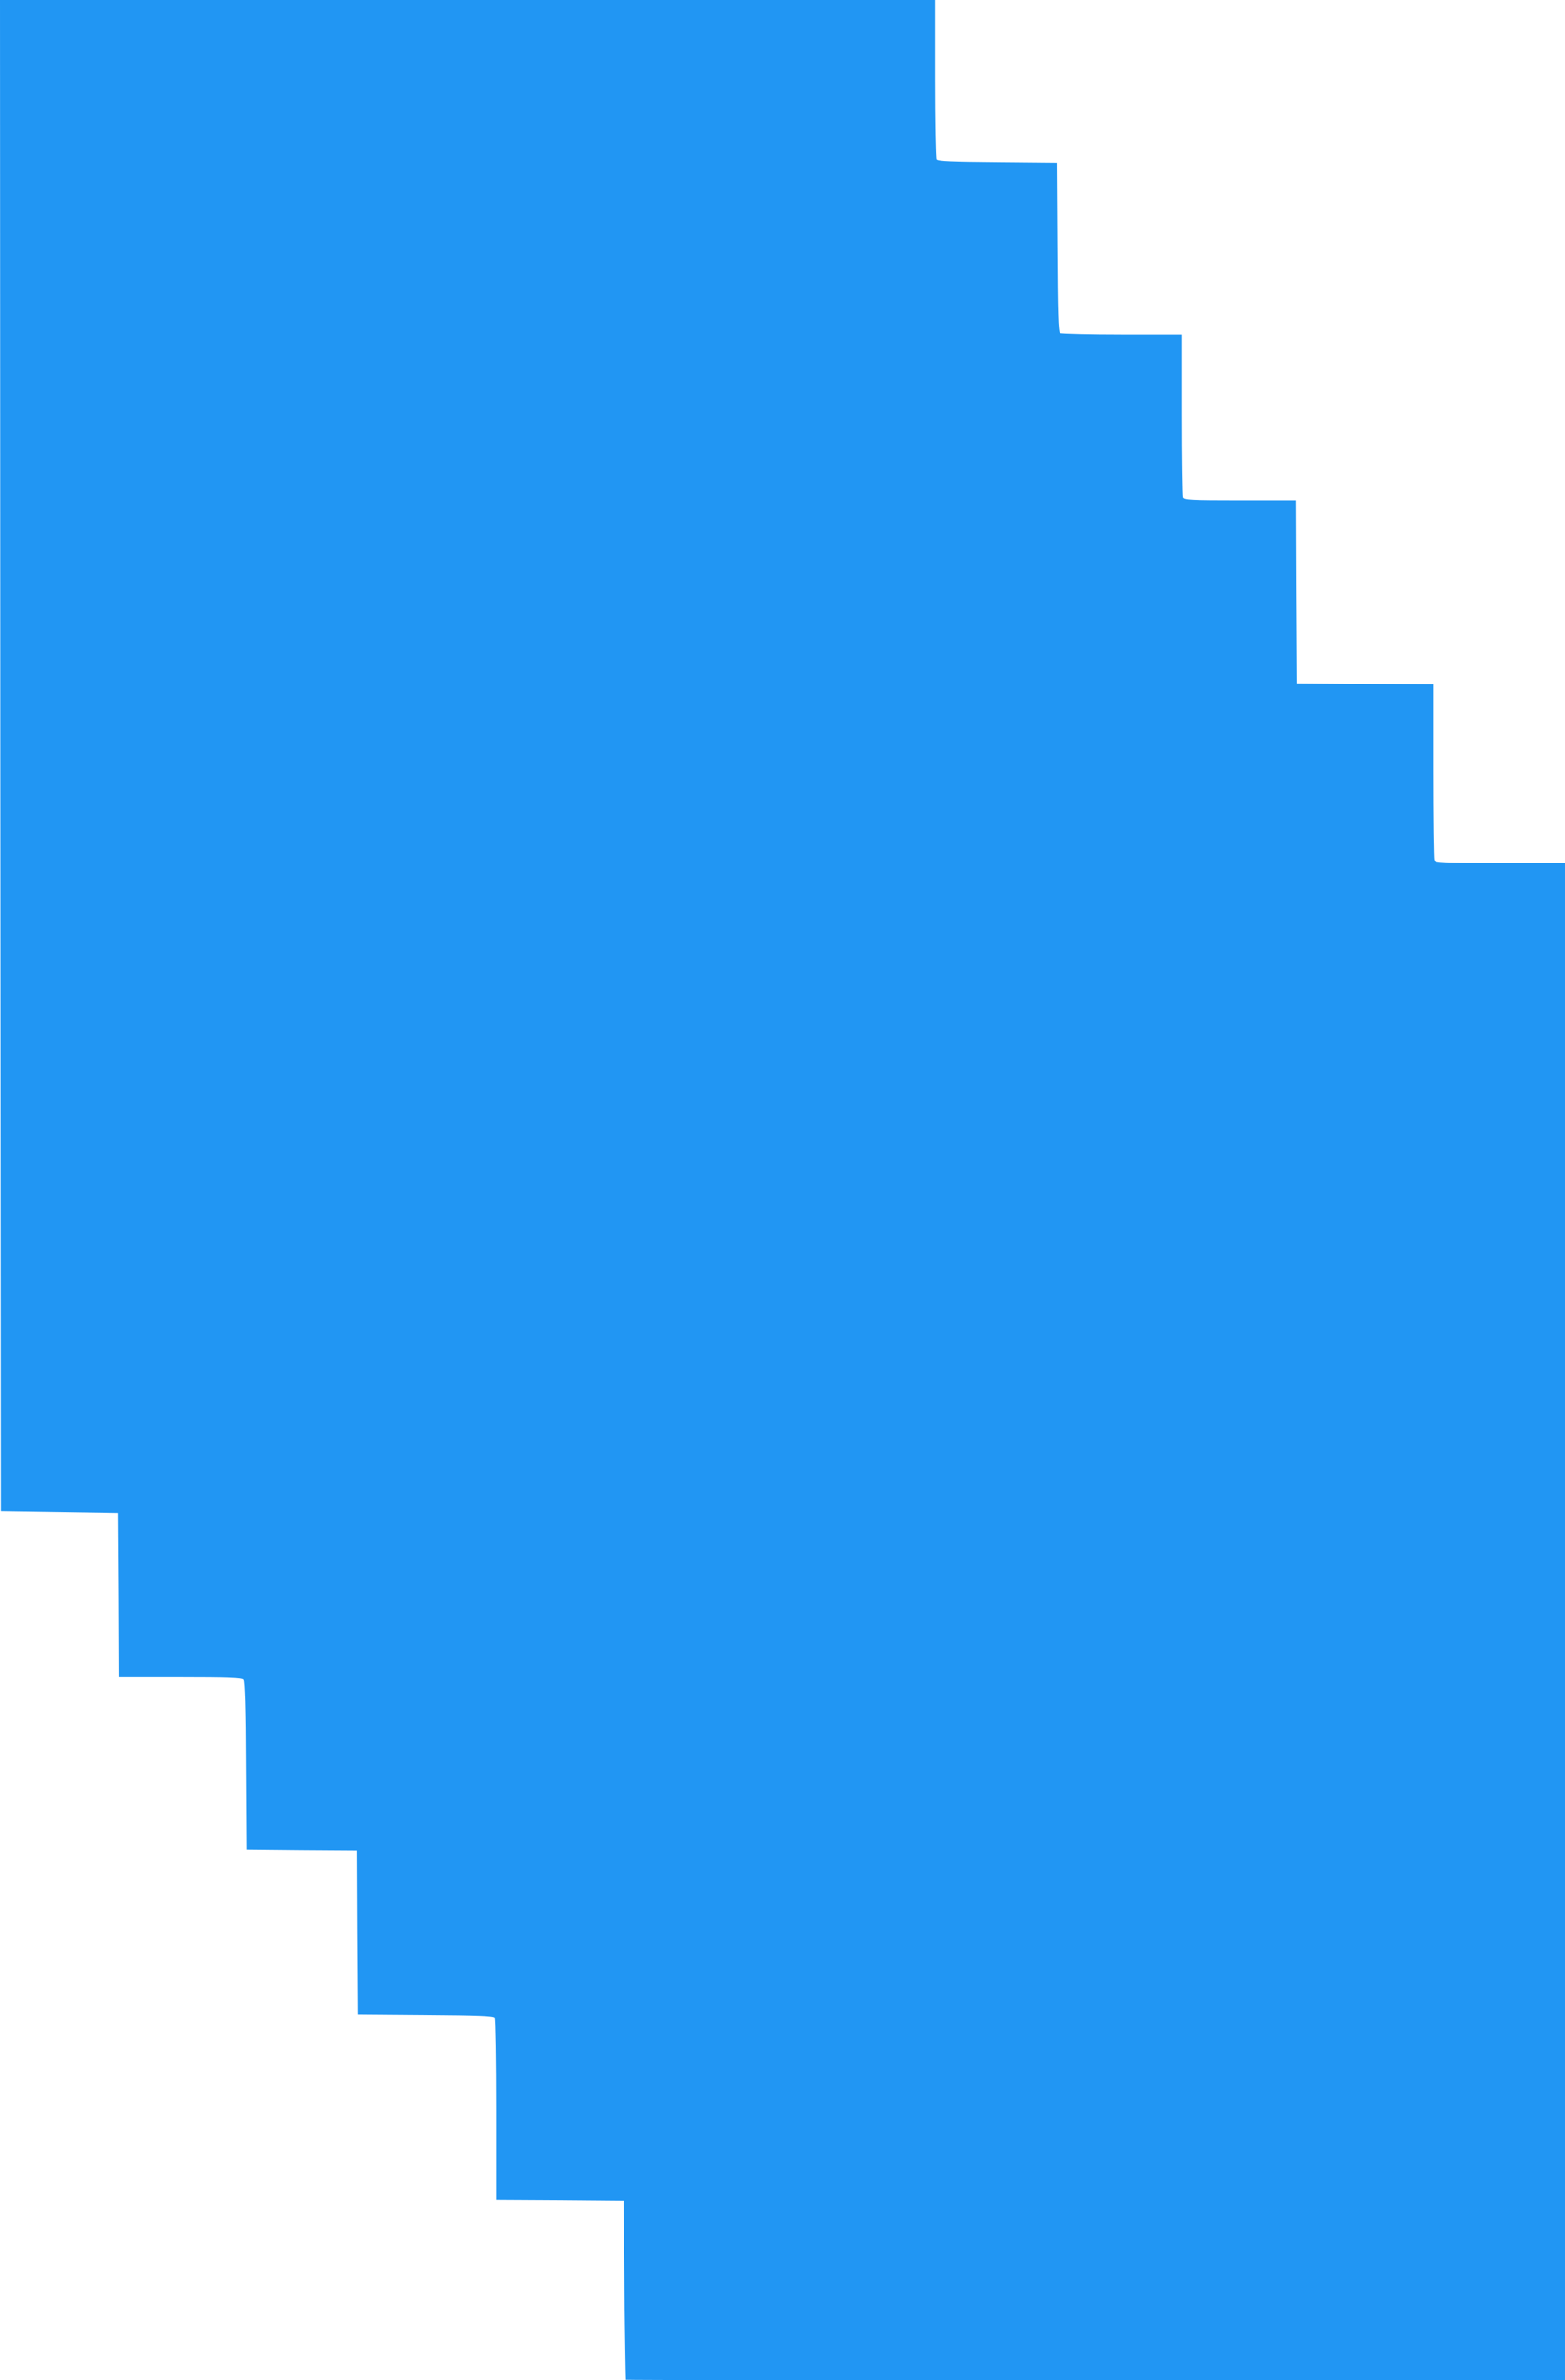
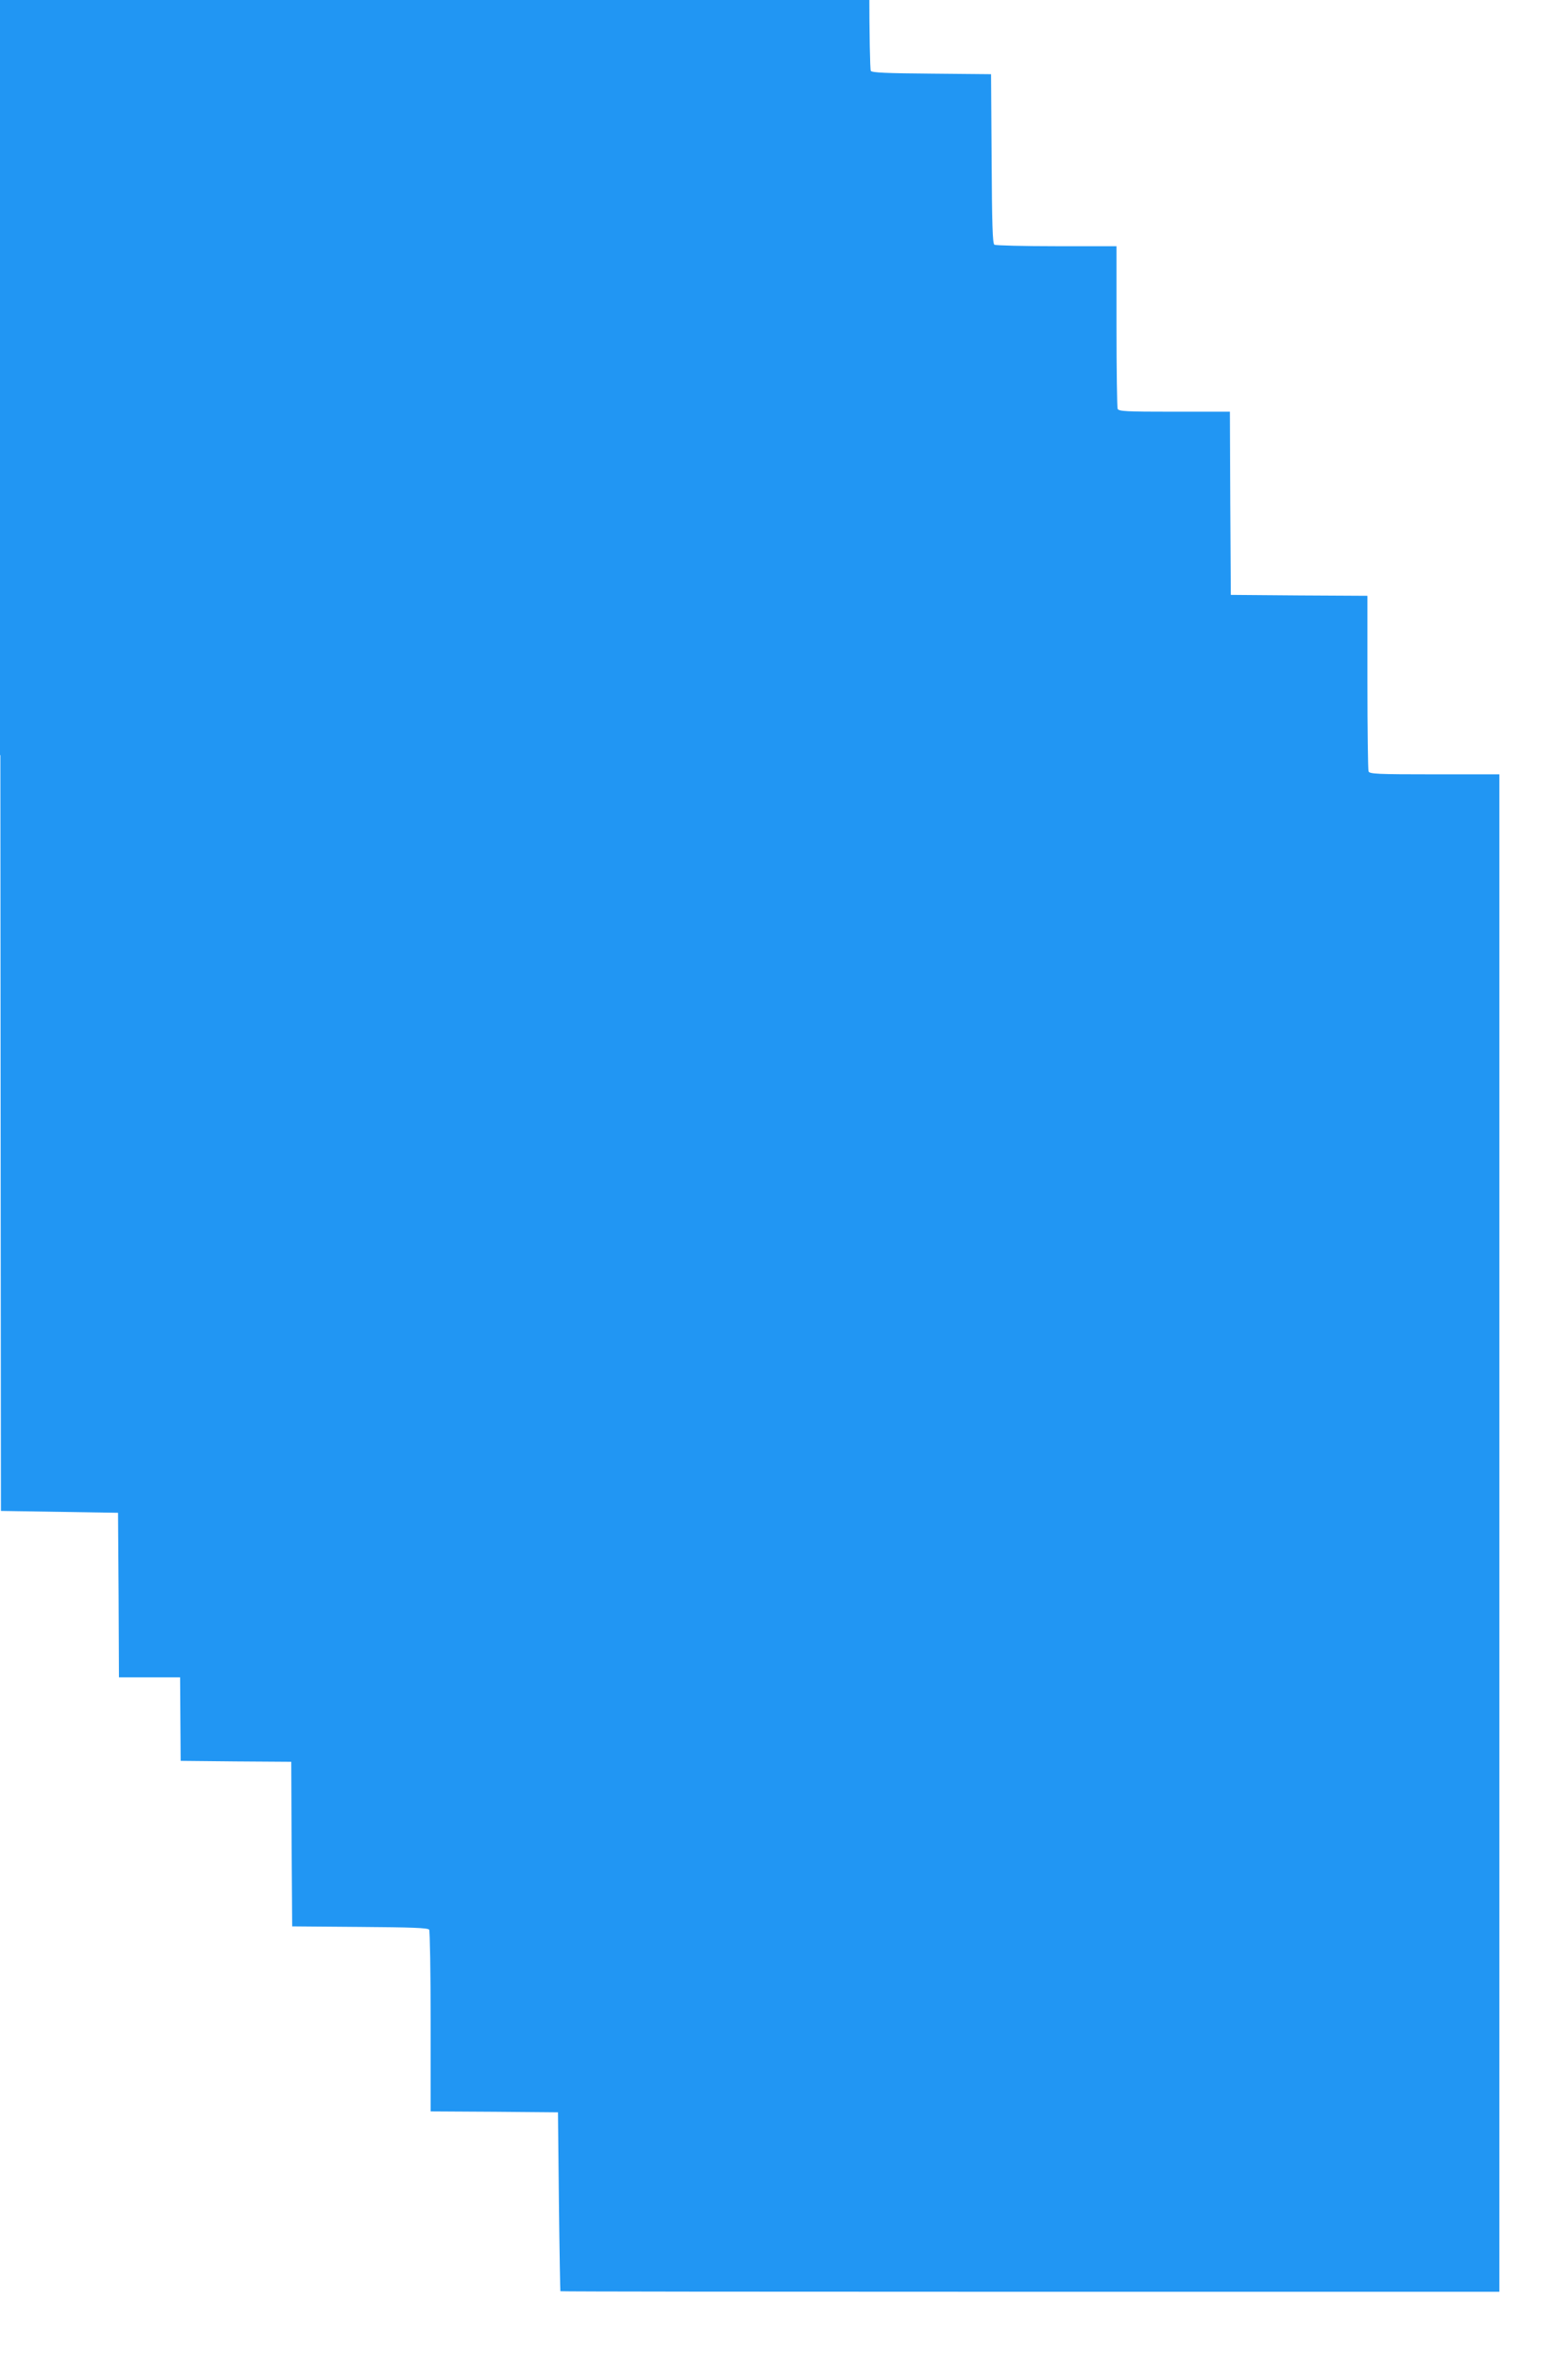
<svg xmlns="http://www.w3.org/2000/svg" version="1.0" width="842pt" height="1280pt" viewBox="0 0 842 1280" preserveAspectRatio="xMidYMid meet">
  <g transform="translate(0,1280) scale(0.1,-0.1)" fill="#2196f3" stroke="none">
-     <path d="M2 8738 l3 -4063 315 -5 315 -5 3 -442 2 -443 329 0 c262 0 331 -3 340 -13 7 -10 12 -152 13 -463 l3 -449 297 -3 298 -2 2 -443 3 -442 364 -3 c277 -2 367 -5 373 -15 4 -6 8 -229 8 -494 l0 -483 343 -2 342 -3 5 -480 c3 -264 7 -481 8 -482 1 -2 1138 -3 2527 -3 l2525 0 0 4080 0 4080 -349 0 c-309 0 -350 2 -355 16 -3 9 -6 224 -6 480 l0 464 -367 2 -368 3 -3 493 -2 492 -299 0 c-263 0 -300 2 -305 16 -3 9 -6 209 -6 445 l0 429 -322 0 c-178 0 -329 4 -335 8 -10 6 -13 114 -15 463 l-3 454 -319 3 c-241 2 -322 5 -328 15 -4 6 -8 202 -8 435 l0 422 -2515 0 -2515 0 2 -4062z" />
+     <path d="M2 8738 l3 -4063 315 -5 315 -5 3 -442 2 -443 329 0 l3 -449 297 -3 298 -2 2 -443 3 -442 364 -3 c277 -2 367 -5 373 -15 4 -6 8 -229 8 -494 l0 -483 343 -2 342 -3 5 -480 c3 -264 7 -481 8 -482 1 -2 1138 -3 2527 -3 l2525 0 0 4080 0 4080 -349 0 c-309 0 -350 2 -355 16 -3 9 -6 224 -6 480 l0 464 -367 2 -368 3 -3 493 -2 492 -299 0 c-263 0 -300 2 -305 16 -3 9 -6 209 -6 445 l0 429 -322 0 c-178 0 -329 4 -335 8 -10 6 -13 114 -15 463 l-3 454 -319 3 c-241 2 -322 5 -328 15 -4 6 -8 202 -8 435 l0 422 -2515 0 -2515 0 2 -4062z" />
  </g>
</svg>